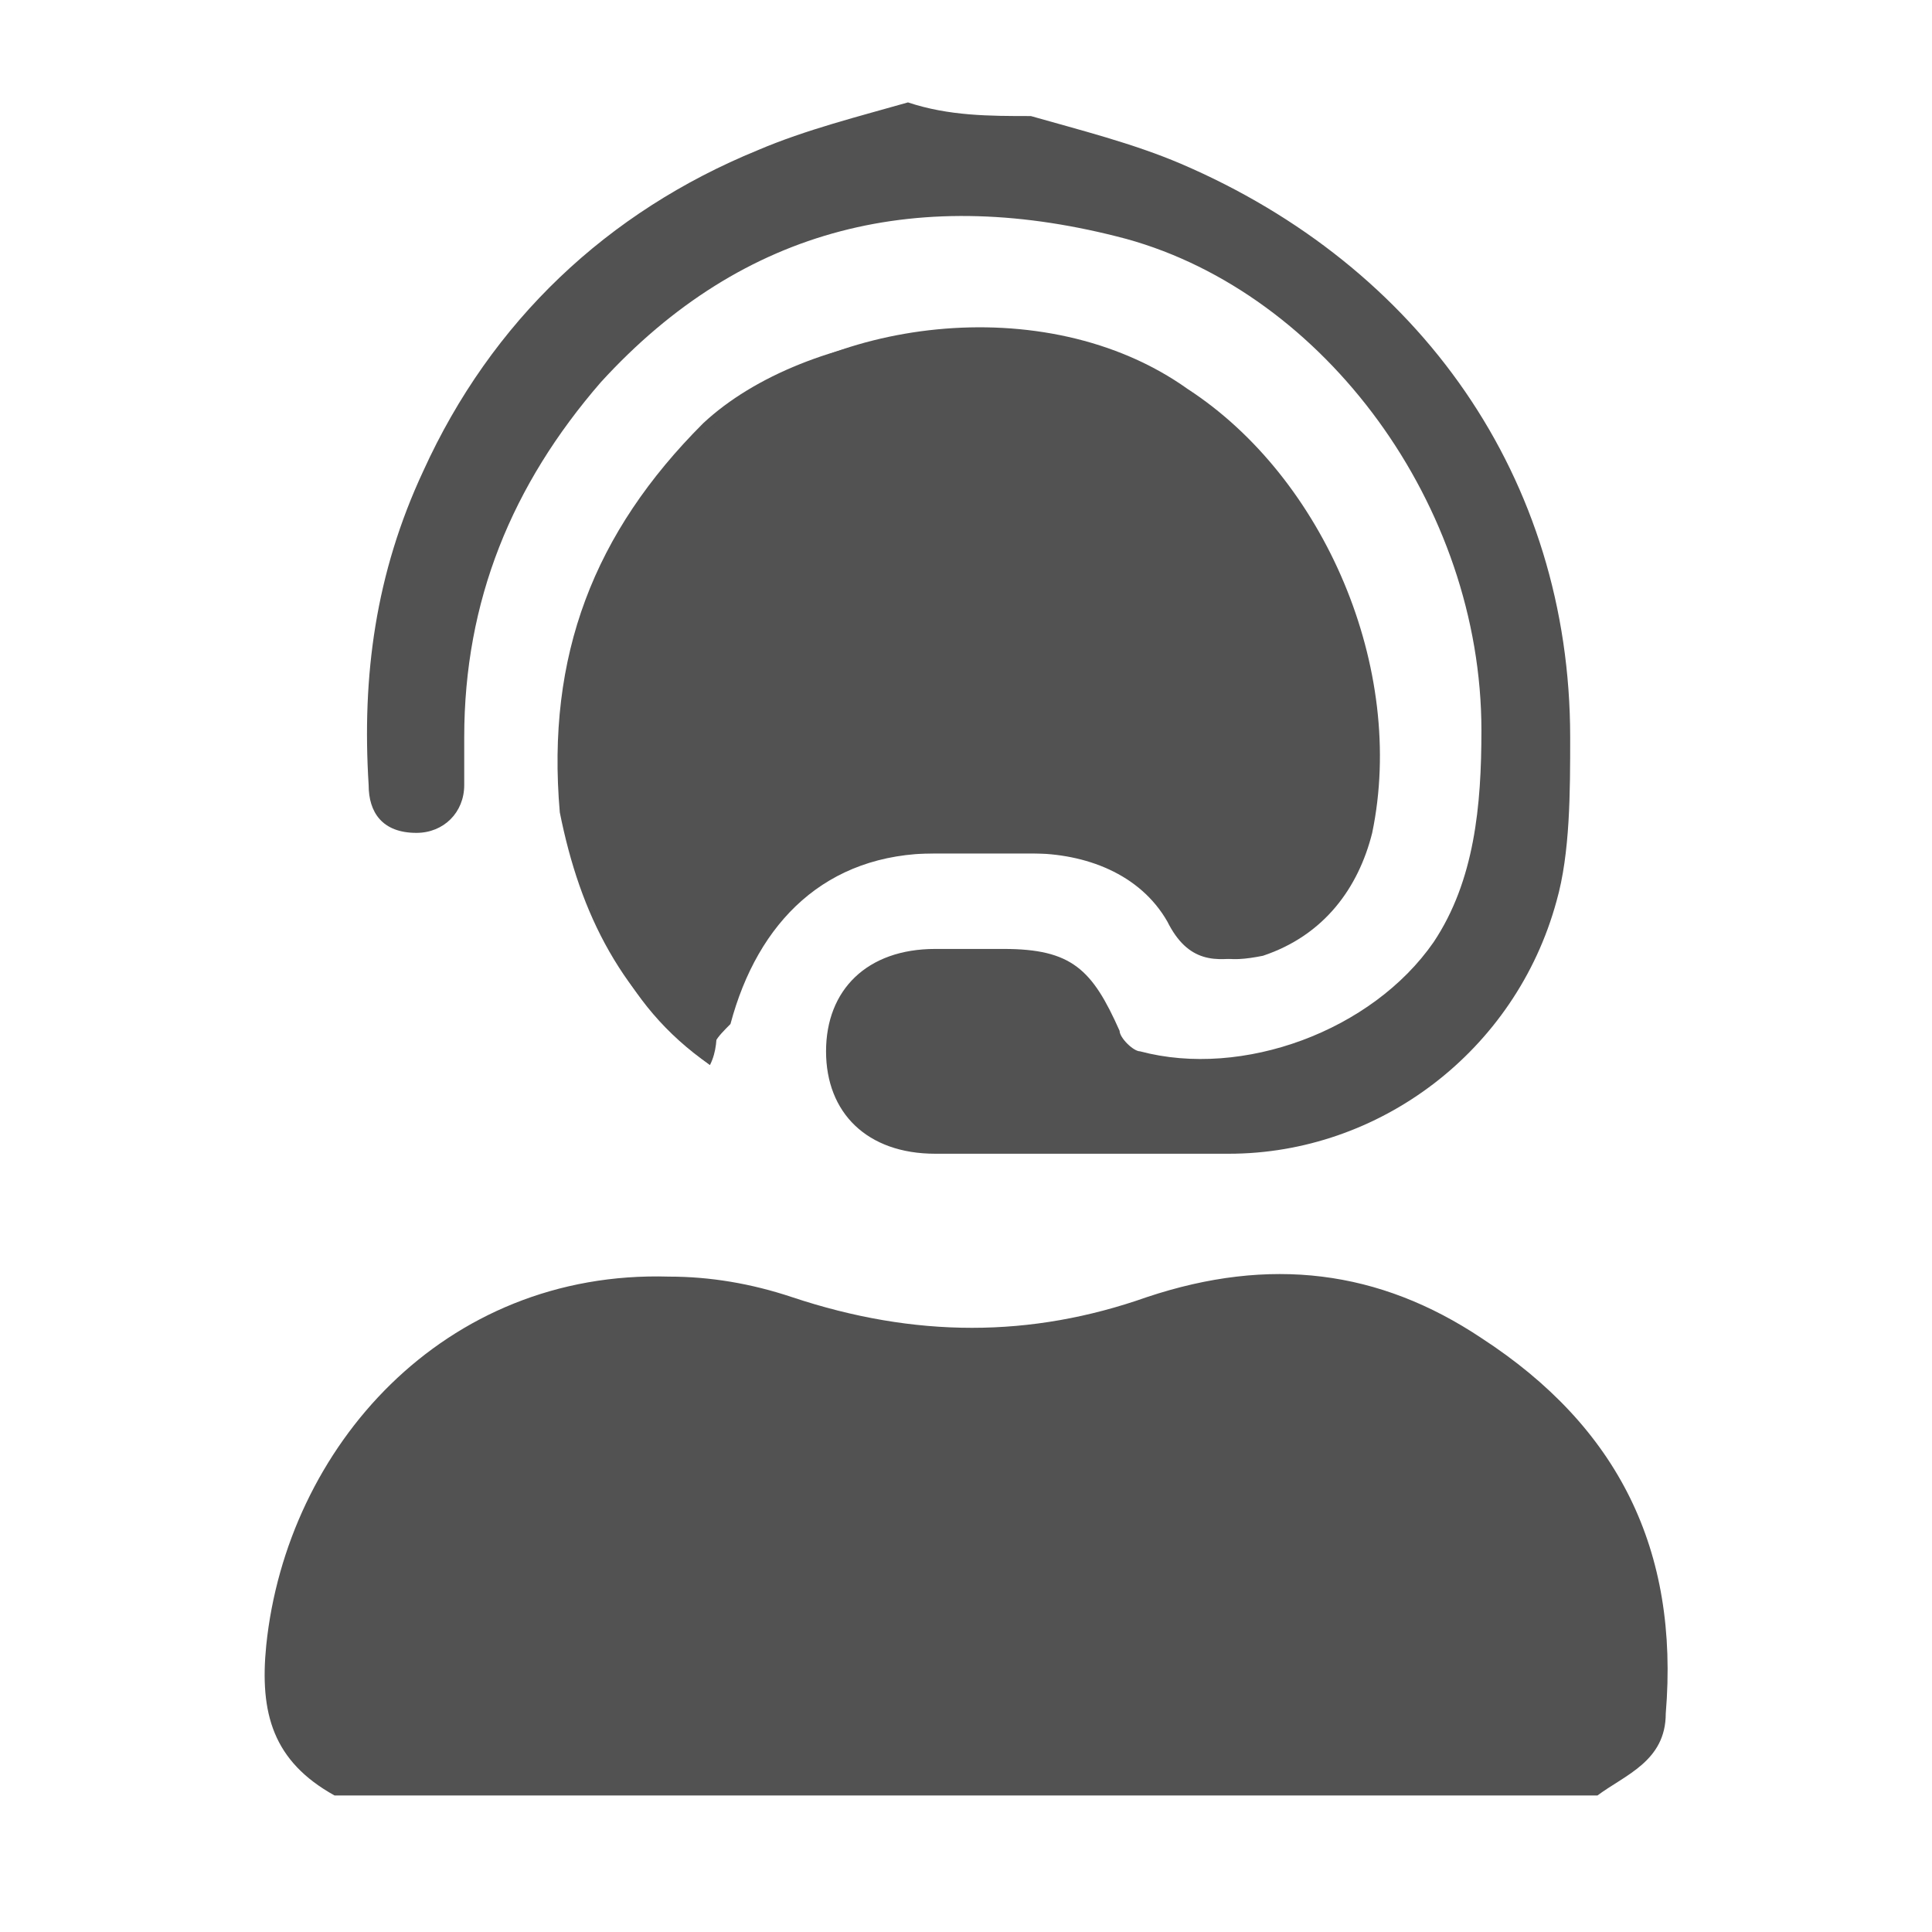
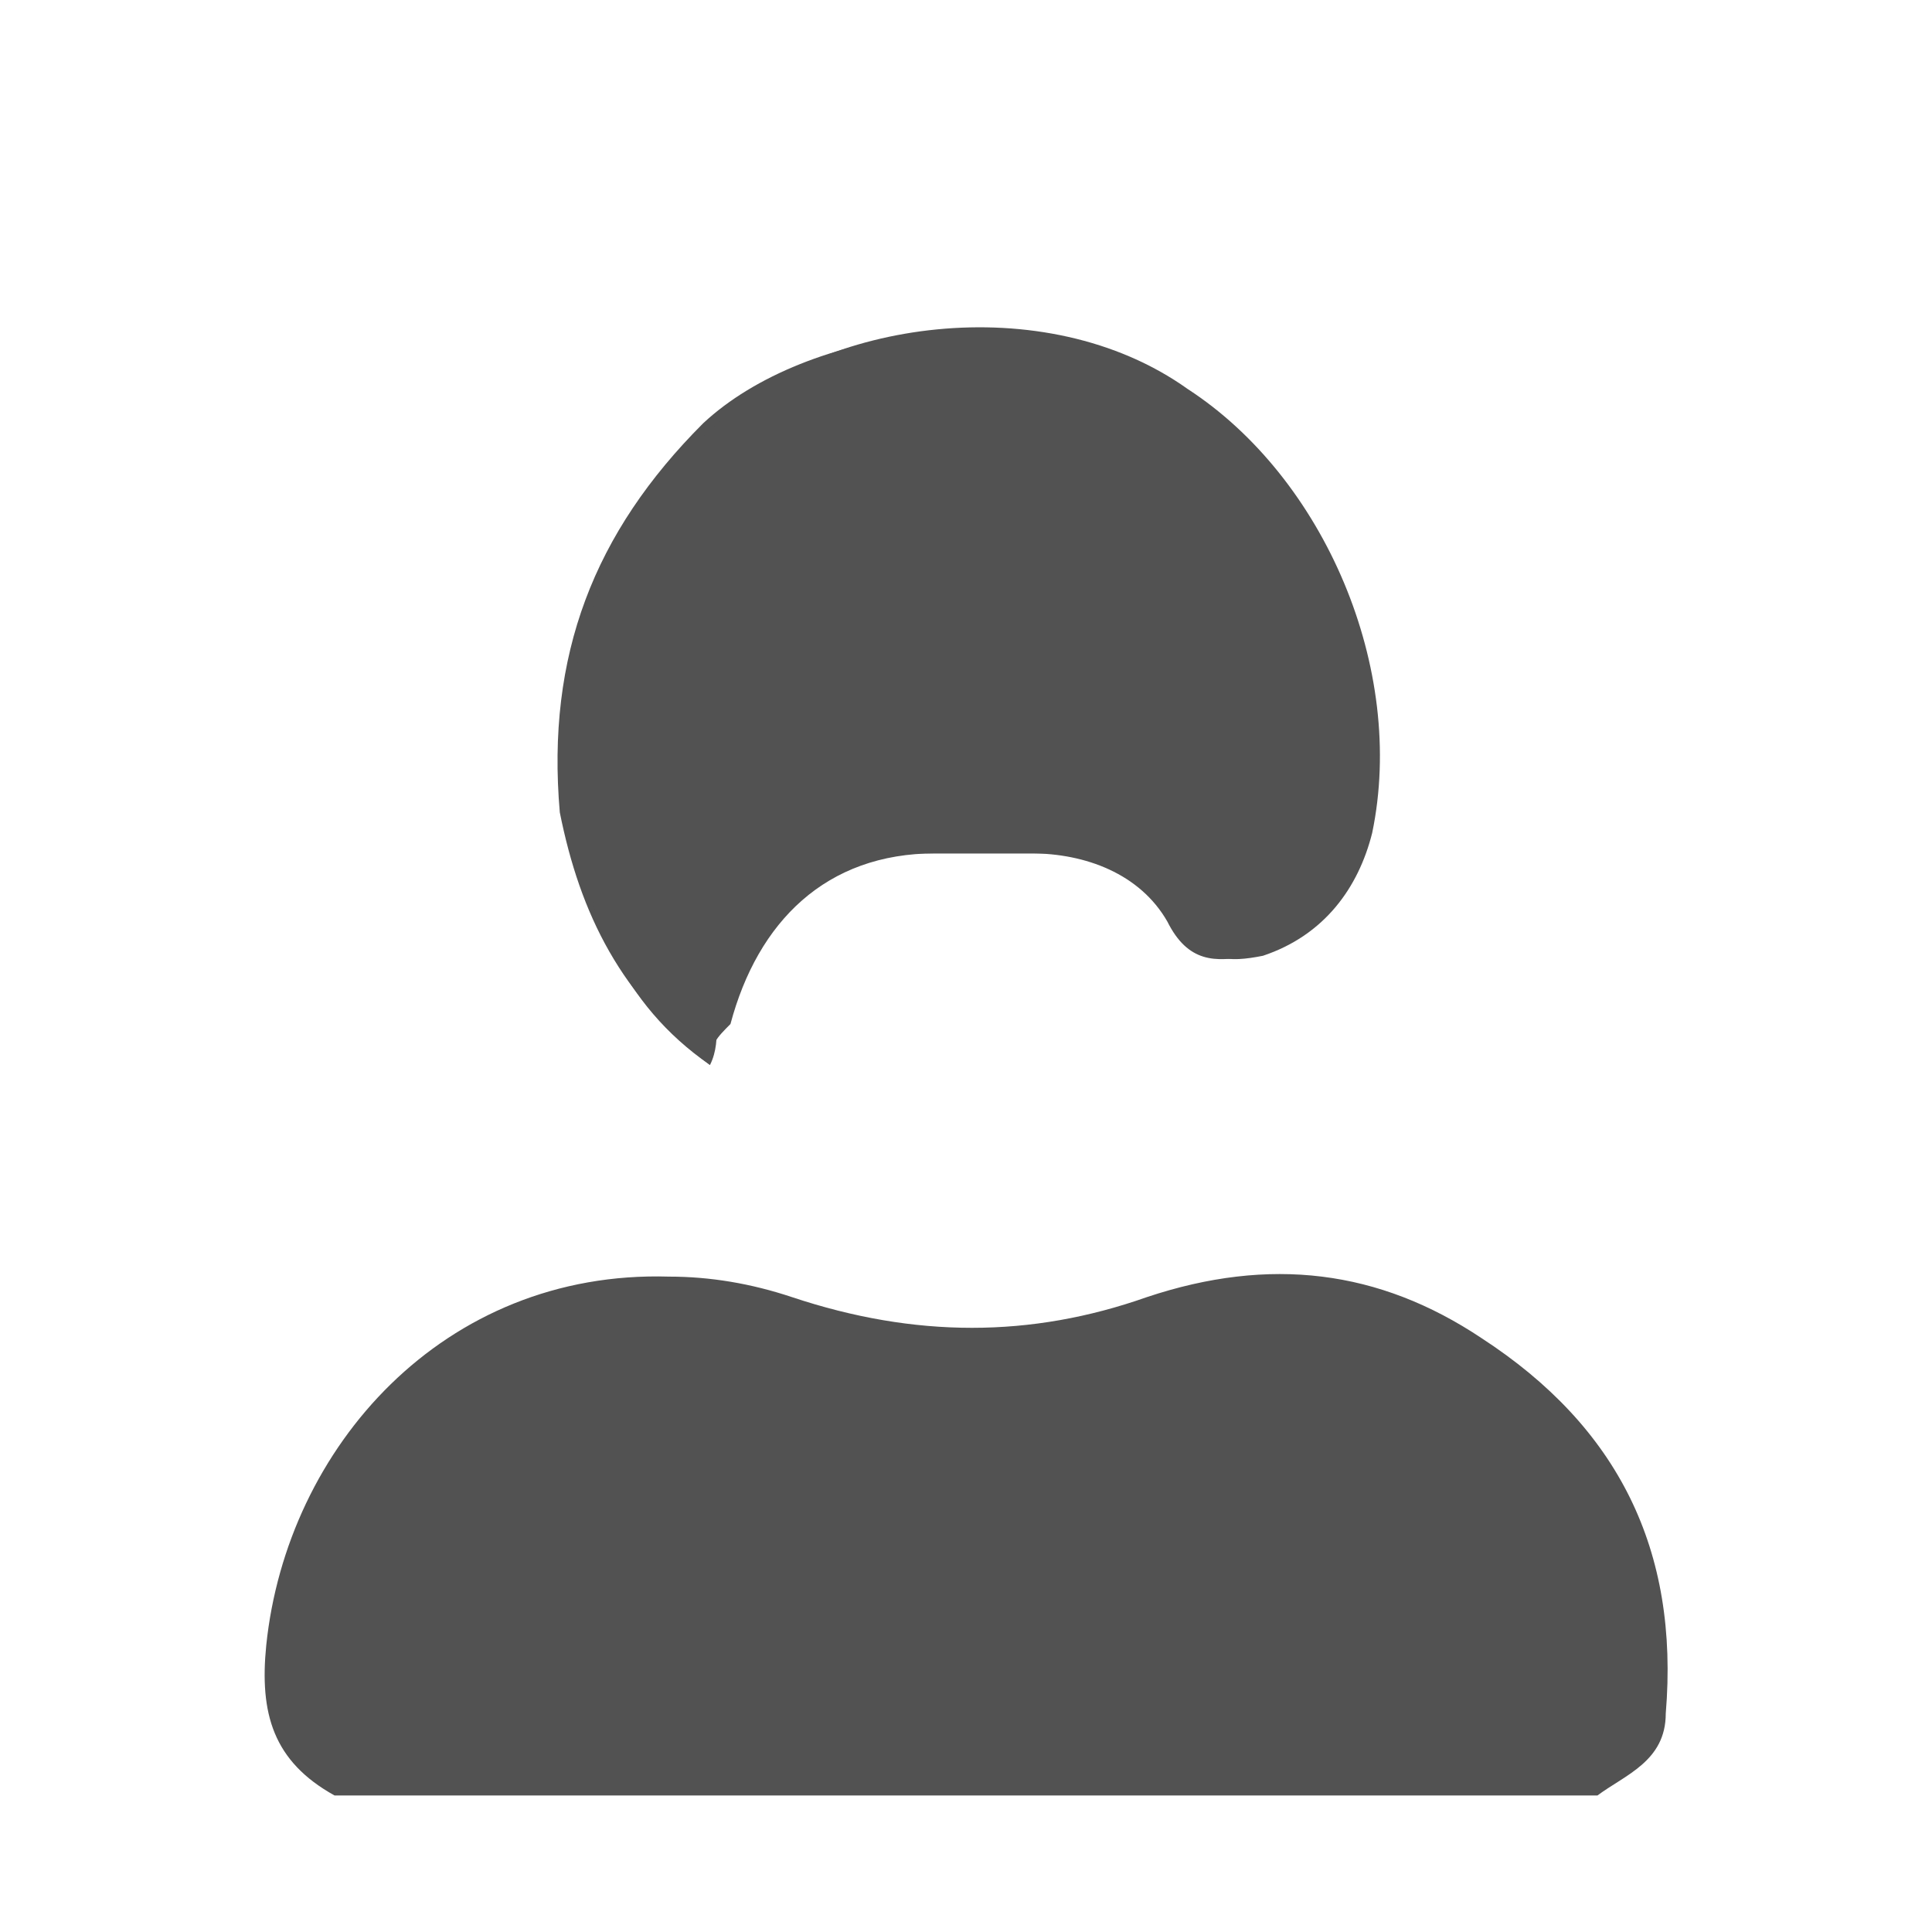
<svg xmlns="http://www.w3.org/2000/svg" version="1.1" id="Ebene_1" x="0px" y="0px" viewBox="0 0 28.3 28.3" style="enable-background:new 0 0 28.3 28.3;" xml:space="preserve">
  <style type="text/css">
	.st0{fill:#525252;}
</style>
  <g>
    <path class="st0" d="M10.4,15.6c0.1-0.2,0.1-0.4,0.1-0.6c0.4-1.5,1.4-2.6,3-2.5c0.5,0,1.1,0,1.6,0c0.8,0,1.6,0.3,2,1   c0.3,0.6,0.7,0.6,1.2,0.5c0.9-0.2,1.4-0.9,1.6-1.8c0.5-2.4-0.7-5.2-2.7-6.5c-2.1-1.4-5.4-0.9-6.9,0.5c-1.6,1.6-2.3,3.4-2.1,5.7   C8.5,13.4,9.1,14.6,10.4,15.6z" />
    <path class="st0" d="M4.9,26.3c-0.9-0.5-1.1-1.2-1-2.2c0.3-2.9,2.6-5.5,5.9-5.4c0.6,0,1.2,0.1,1.8,0.3c1.8,0.6,3.5,0.6,5.2,0   c1.8-0.6,3.4-0.4,4.9,0.6c2,1.3,2.9,3.1,2.7,5.5c0,0.7-0.6,0.9-1,1.2C17.3,26.3,11.1,26.3,4.9,26.3z" />
-     <path class="st0" d="M15.1,1.7c0.7,0.2,1.5,0.4,2.2,0.7C20.8,3.9,23,7,23,10.8c0,0.8,0,1.7-0.2,2.4c-0.6,2.2-2.6,3.7-4.8,3.7   c-1.4,0-2.9,0-4.3,0c-1,0-1.6-0.6-1.6-1.5c0-0.9,0.6-1.5,1.6-1.5c0.3,0,0.7,0,1,0c1,0,1.3,0.3,1.7,1.2c0,0.1,0.2,0.3,0.3,0.3   c1.5,0.4,3.4-0.3,4.3-1.6c0.6-0.9,0.7-2,0.7-3.1c0-3.3-2.3-6.4-5.2-7.2c-3-0.8-5.6-0.2-7.7,2.1c-1.3,1.5-2,3.2-2,5.2   c0,0.2,0,0.5,0,0.7c0,0.4-0.3,0.7-0.7,0.7c-0.5,0-0.7-0.3-0.7-0.7c-0.1-1.6,0.1-3.1,0.8-4.6c1-2.2,2.7-3.8,4.9-4.7   c0.7-0.3,1.5-0.5,2.2-0.7C13.9,1.7,14.5,1.7,15.1,1.7z" />
    <path class="st0" d="M10.4,15.6c-1.3-0.9-1.8-2.2-2-3.7c-0.3-2.2,0.4-4,2.1-5.7c1.5-1.5,4.8-2,6.9-0.5c2,1.3,3.2,4.1,2.7,6.5   c-0.2,0.8-0.7,1.5-1.6,1.8c-0.5,0.1-0.9,0.1-1.2-0.5c-0.4-0.7-1.2-1-2-1c-0.5,0-1.1,0-1.6,0c-1.6,0-2.6,1-3,2.5   C10.5,15.2,10.4,15.3,10.4,15.6z" />
  </g>
</svg>